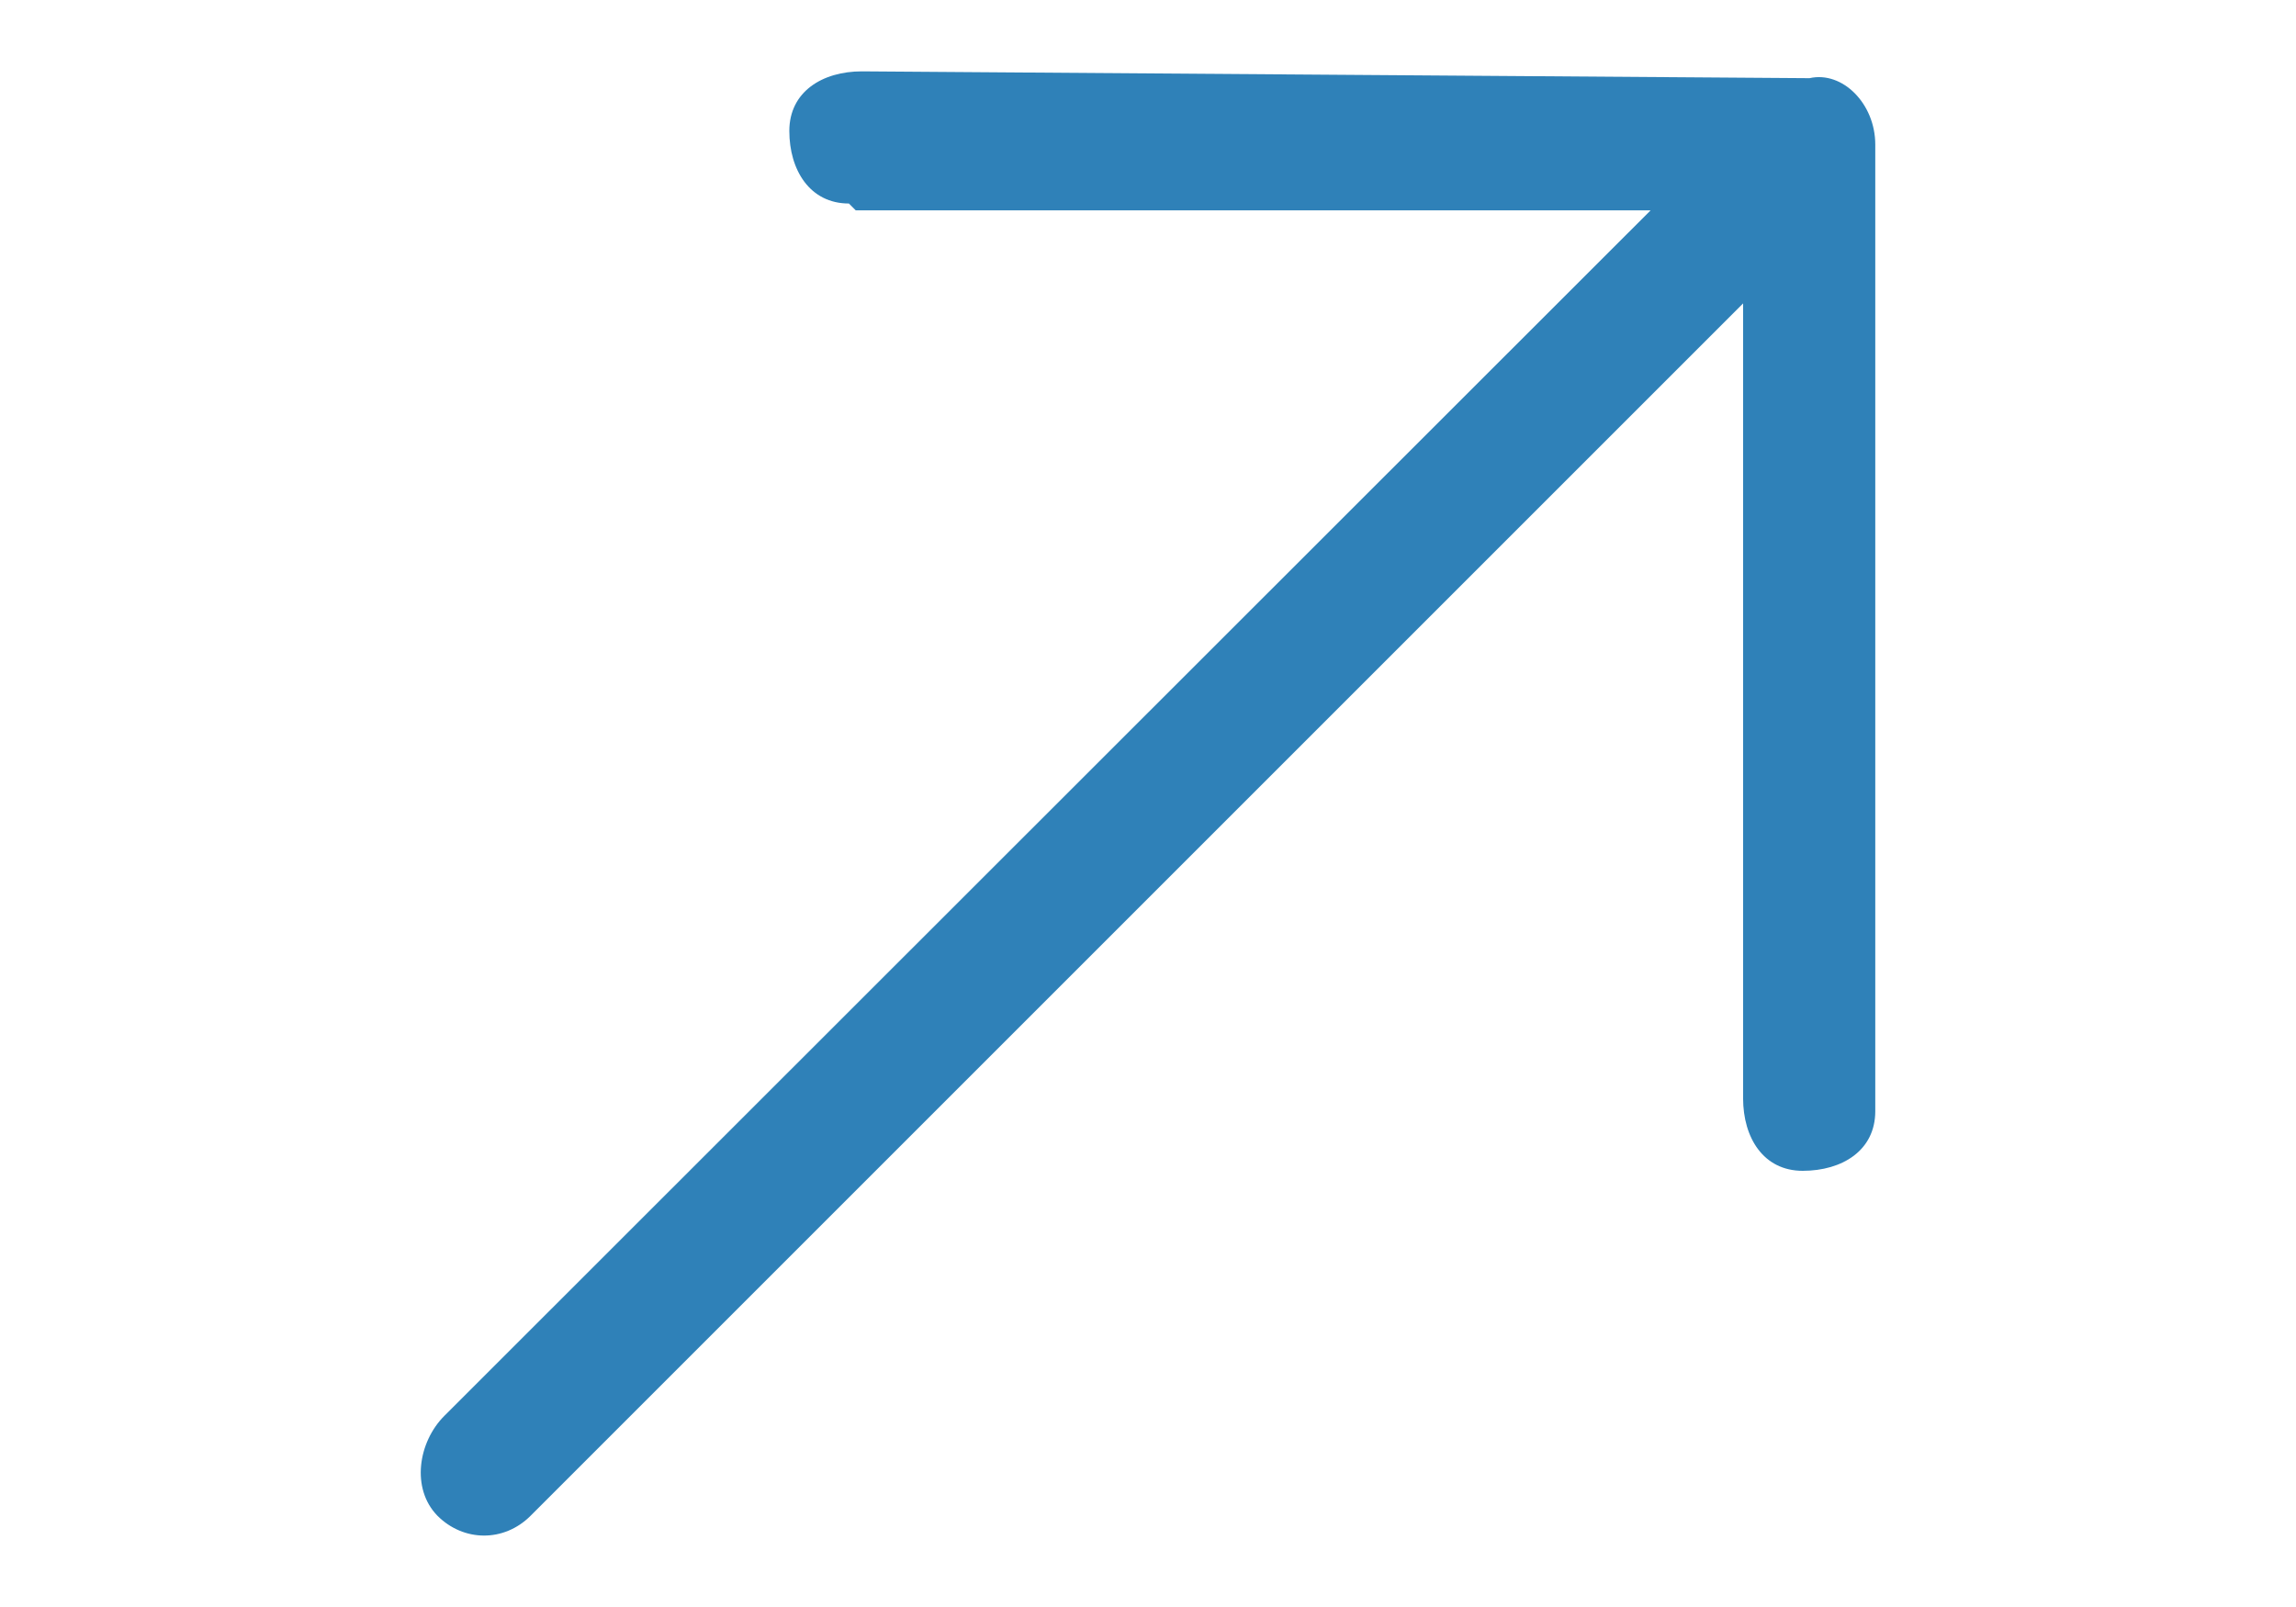
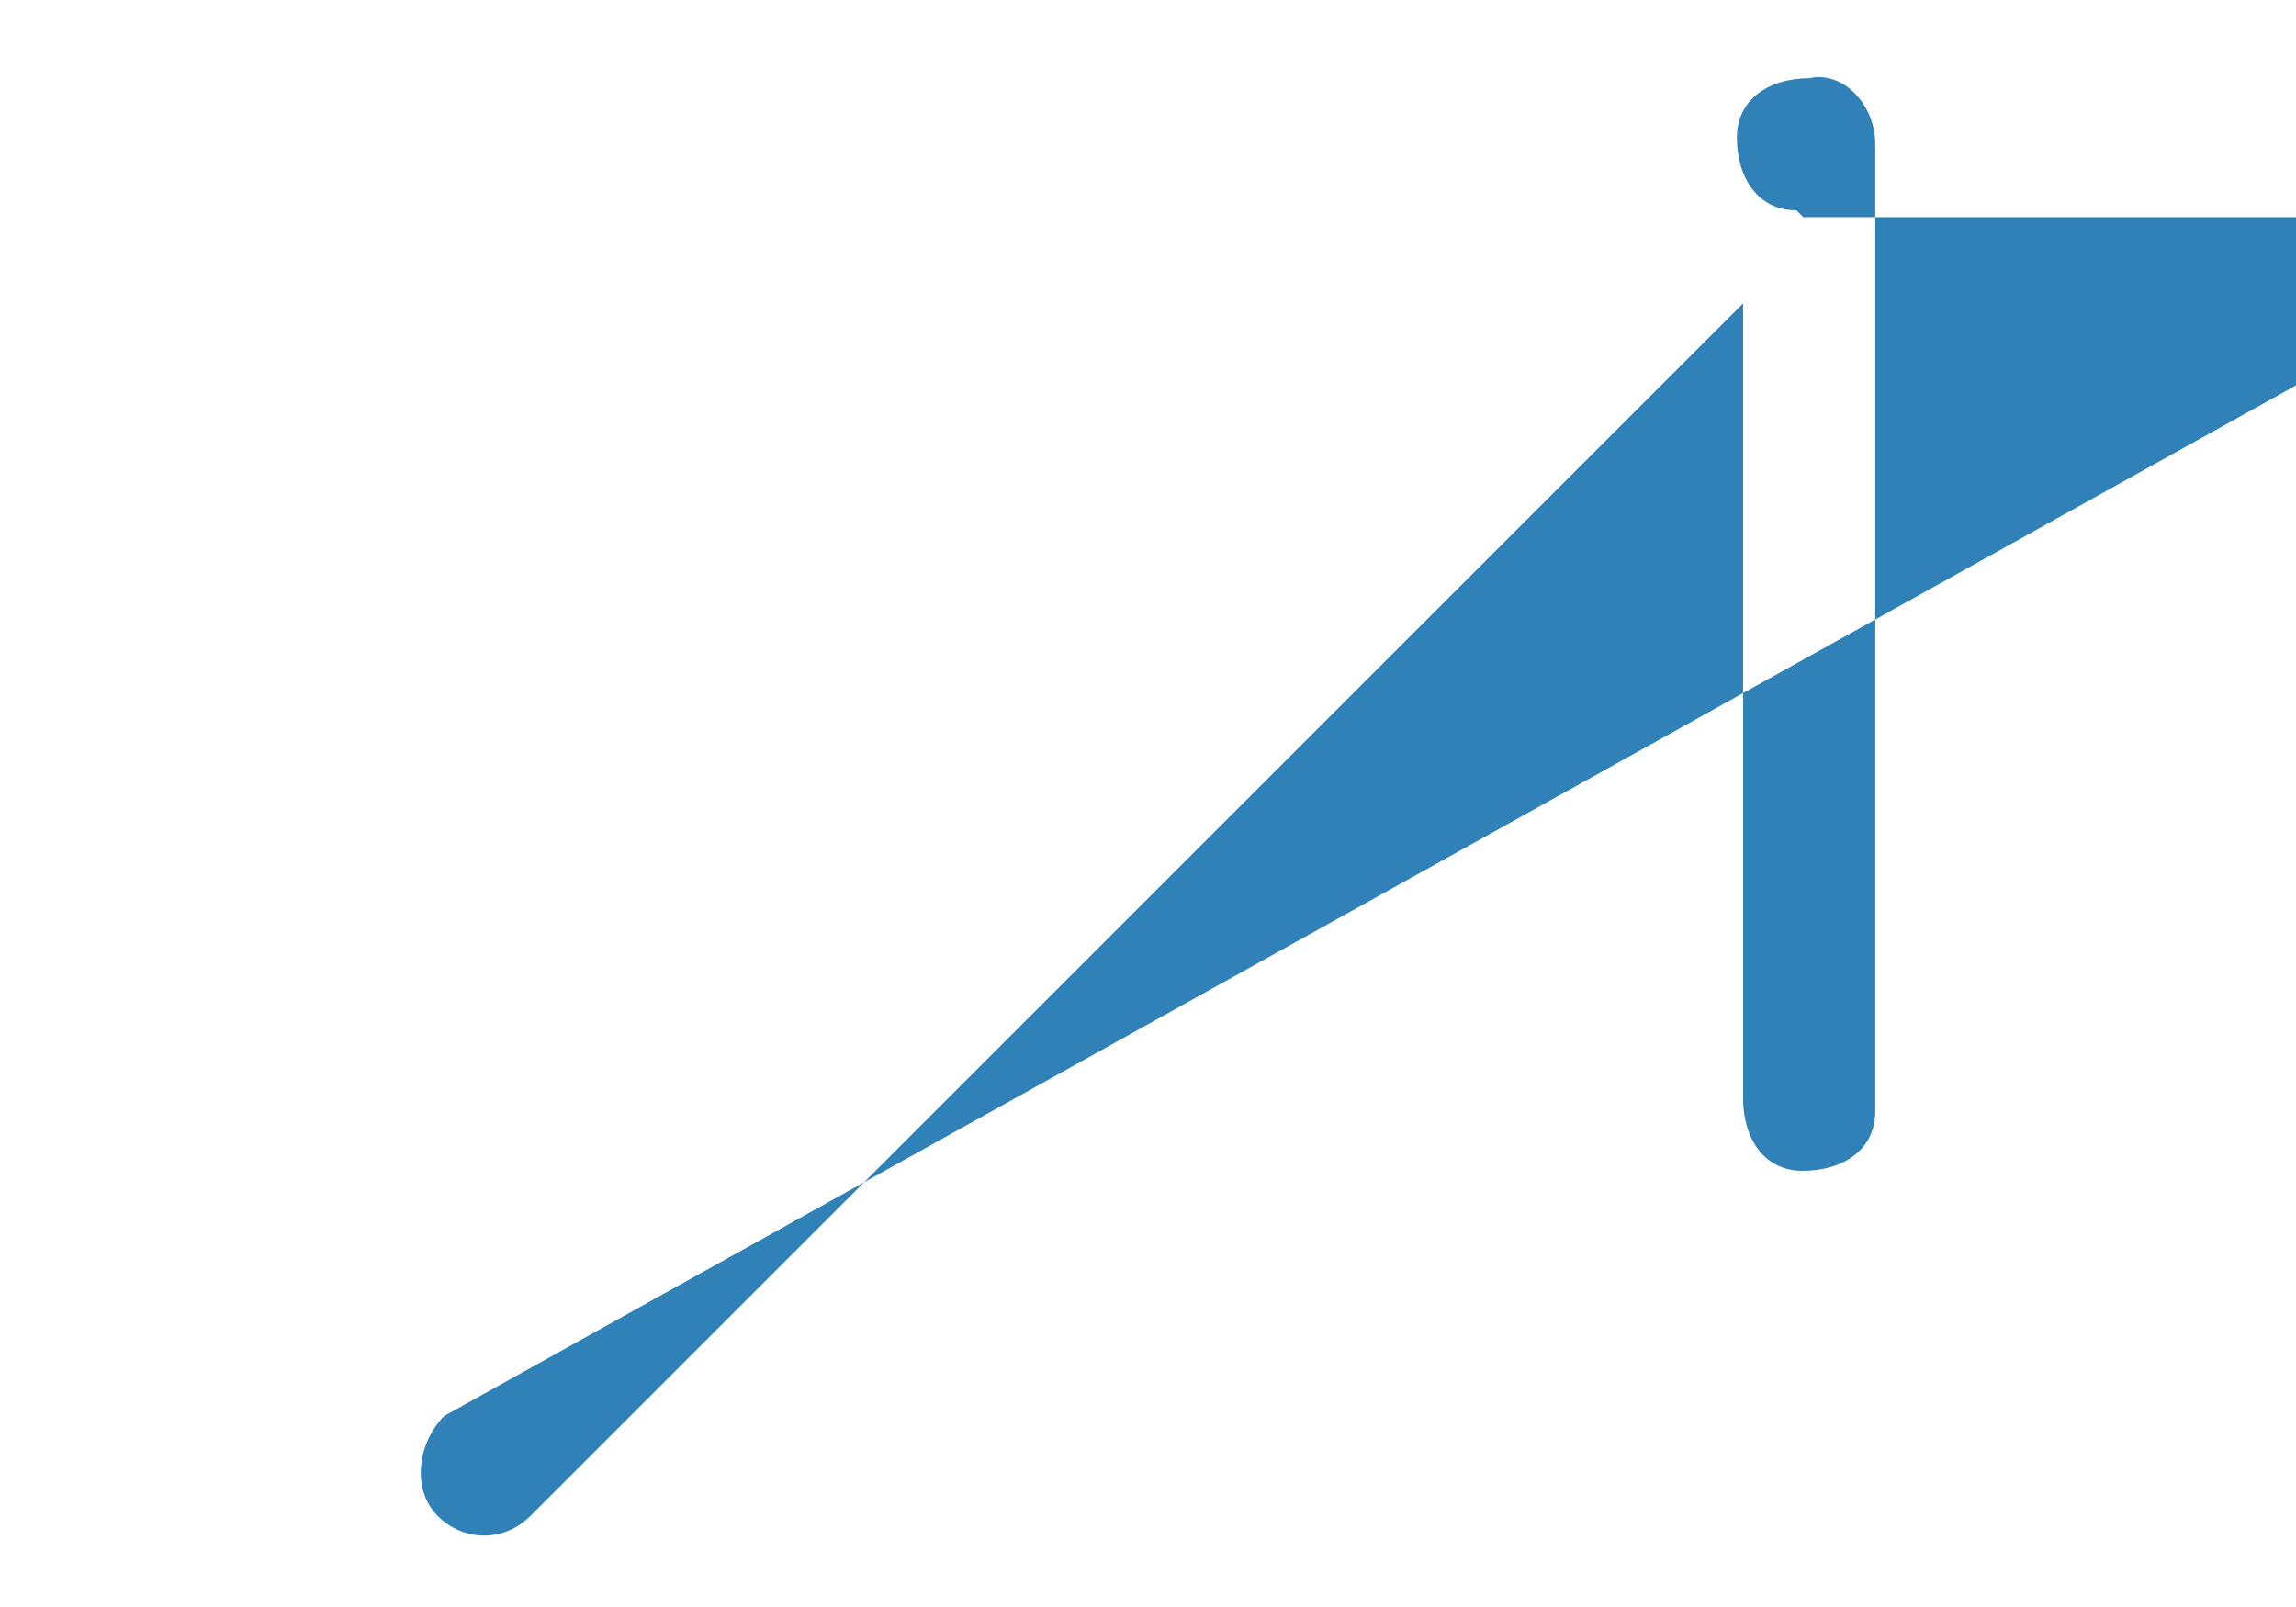
<svg xmlns="http://www.w3.org/2000/svg" version="1.1" id="Ebene_1" x="0px" y="0px" viewBox="0 0 370 259" style="enable-background:new 0 0 370 259;" xml:space="preserve">
  <style type="text/css">
	.st0{fill:#2F81B8;}
</style>
  <g>
-     <path class="st0" d="M291.6,12.6l-152.7-1.1c-6.4,0-11.7,3.3-11.7,9.6s3.3,11.7,9.6,11.7l1.1,1.1l128.1,0L71.6,228.2   c-4.2,4.2-5.4,11.7-1.1,16.1c4.2,4.2,10.7,4.3,15,0L280.9,48.9V177c0,6.4,3.3,11.7,9.6,11.7c6.4,0,11.7-3.3,11.7-9.6V177l0-153.7   C302.2,16.7,296.9,11.4,291.6,12.6L291.6,12.6z" />
+     <path class="st0" d="M291.6,12.6c-6.4,0-11.7,3.3-11.7,9.6s3.3,11.7,9.6,11.7l1.1,1.1l128.1,0L71.6,228.2   c-4.2,4.2-5.4,11.7-1.1,16.1c4.2,4.2,10.7,4.3,15,0L280.9,48.9V177c0,6.4,3.3,11.7,9.6,11.7c6.4,0,11.7-3.3,11.7-9.6V177l0-153.7   C302.2,16.7,296.9,11.4,291.6,12.6L291.6,12.6z" />
  </g>
</svg>